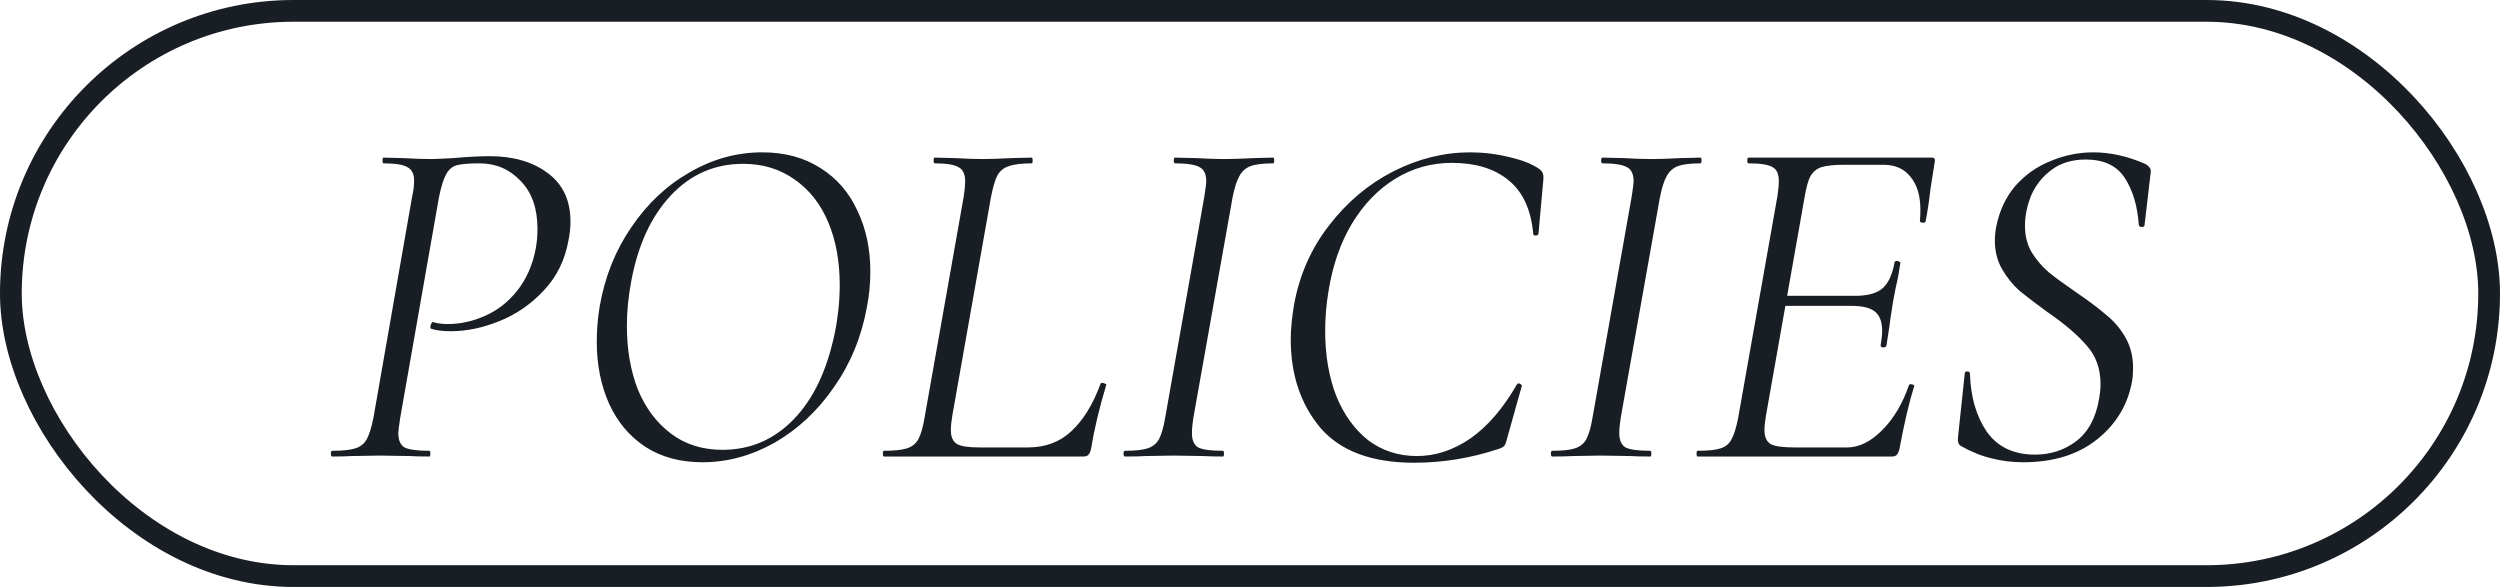
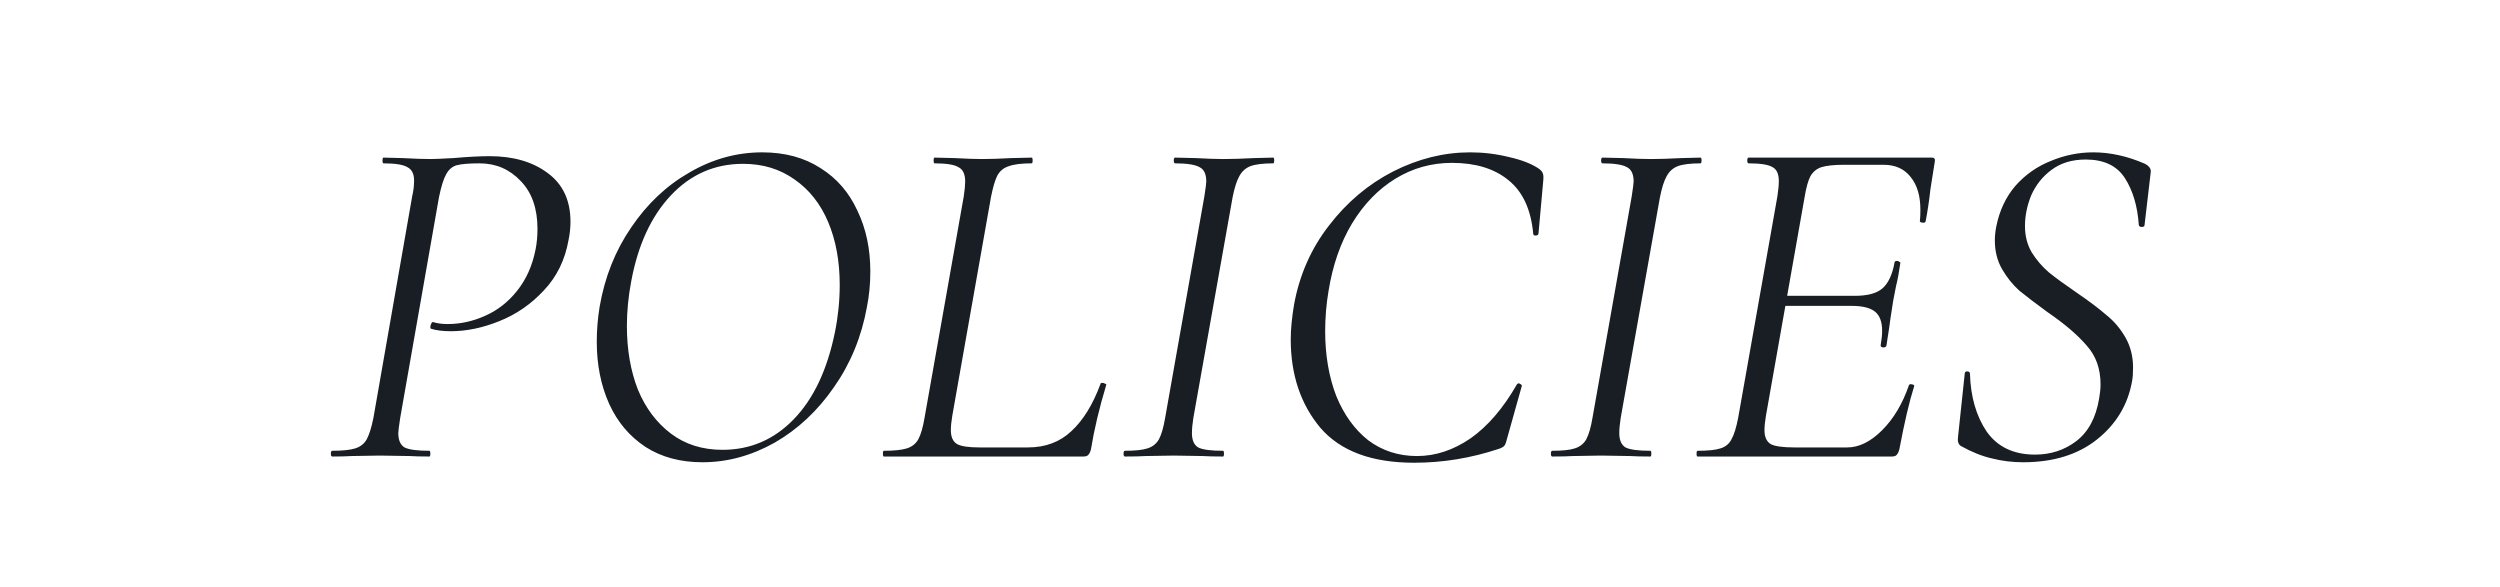
<svg xmlns="http://www.w3.org/2000/svg" width="115" height="27" viewBox="0 0 115 27" fill="none">
-   <rect x="0.5" y="0.5" width="114" height="26" rx="13" stroke="#181E23" />
  <path d="M15.286 21C15.242 21 15.22 20.956 15.22 20.868C15.22 20.78 15.242 20.736 15.286 20.736C15.755 20.736 16.107 20.699 16.342 20.626C16.577 20.553 16.753 20.413 16.87 20.208C16.987 19.988 17.09 19.658 17.178 19.218L18.96 9.032C19.019 8.783 19.048 8.541 19.048 8.306C19.048 7.998 18.945 7.793 18.74 7.69C18.549 7.573 18.183 7.514 17.64 7.514C17.611 7.514 17.596 7.47 17.596 7.382C17.596 7.294 17.611 7.25 17.64 7.25L18.52 7.272C19.048 7.301 19.481 7.316 19.818 7.316C19.979 7.316 20.324 7.301 20.852 7.272C21.527 7.213 22.084 7.184 22.524 7.184C23.609 7.184 24.497 7.441 25.186 7.954C25.89 8.467 26.242 9.215 26.242 10.198C26.242 10.477 26.213 10.755 26.154 11.034C25.993 11.958 25.611 12.735 25.01 13.366C24.423 13.997 23.741 14.466 22.964 14.774C22.201 15.082 21.461 15.236 20.742 15.236C20.375 15.236 20.075 15.199 19.84 15.126C19.811 15.126 19.796 15.097 19.796 15.038C19.796 14.994 19.811 14.943 19.84 14.884C19.869 14.825 19.899 14.803 19.928 14.818C20.119 14.877 20.339 14.906 20.588 14.906C21.175 14.906 21.747 14.781 22.304 14.532C22.876 14.283 23.367 13.901 23.778 13.388C24.203 12.86 24.489 12.222 24.636 11.474C24.695 11.181 24.724 10.865 24.724 10.528C24.724 9.589 24.467 8.856 23.954 8.328C23.441 7.785 22.81 7.514 22.062 7.514C21.578 7.514 21.226 7.543 21.006 7.602C20.801 7.661 20.639 7.8 20.522 8.02C20.405 8.225 20.295 8.577 20.192 9.076L18.41 19.218C18.351 19.599 18.322 19.834 18.322 19.922C18.322 20.245 18.417 20.465 18.608 20.582C18.813 20.685 19.195 20.736 19.752 20.736C19.781 20.736 19.796 20.78 19.796 20.868C19.796 20.956 19.781 21 19.752 21C19.371 21 19.07 20.993 18.85 20.978L17.464 20.956L16.166 20.978C15.946 20.993 15.653 21 15.286 21ZM32.312 21.264C31.3 21.264 30.428 21.029 29.695 20.56C28.961 20.076 28.404 19.416 28.023 18.58C27.641 17.729 27.451 16.776 27.451 15.72C27.451 15.192 27.494 14.657 27.582 14.114C27.817 12.75 28.301 11.533 29.035 10.462C29.768 9.377 30.663 8.533 31.718 7.932C32.775 7.316 33.889 7.008 35.062 7.008C36.104 7.008 36.998 7.25 37.746 7.734C38.495 8.203 39.059 8.856 39.441 9.692C39.837 10.513 40.035 11.445 40.035 12.486C40.035 13.058 39.983 13.601 39.88 14.114C39.631 15.493 39.125 16.725 38.362 17.81C37.614 18.895 36.705 19.746 35.635 20.362C34.564 20.963 33.456 21.264 32.312 21.264ZM33.236 20.692C34.513 20.692 35.605 20.223 36.514 19.284C37.424 18.345 38.054 17.011 38.407 15.28C38.553 14.561 38.627 13.835 38.627 13.102C38.627 12.017 38.45 11.056 38.099 10.22C37.746 9.384 37.233 8.731 36.559 8.262C35.884 7.778 35.092 7.536 34.182 7.536C32.877 7.536 31.77 8.02 30.86 8.988C29.951 9.956 29.343 11.276 29.035 12.948C28.902 13.652 28.837 14.334 28.837 14.994C28.837 16.079 29.005 17.055 29.343 17.92C29.695 18.771 30.201 19.445 30.86 19.944C31.52 20.443 32.312 20.692 33.236 20.692ZM40.658 21C40.629 21 40.614 20.956 40.614 20.868C40.614 20.78 40.629 20.736 40.658 20.736C41.128 20.736 41.48 20.699 41.715 20.626C41.949 20.553 42.125 20.413 42.242 20.208C42.36 19.988 42.455 19.658 42.529 19.218L44.333 9.032C44.377 8.739 44.398 8.511 44.398 8.35C44.398 8.013 44.296 7.793 44.09 7.69C43.9 7.573 43.533 7.514 42.99 7.514C42.961 7.514 42.947 7.47 42.947 7.382C42.947 7.294 42.961 7.25 42.99 7.25L43.914 7.272C44.443 7.301 44.868 7.316 45.191 7.316C45.528 7.316 45.975 7.301 46.532 7.272L47.456 7.25C47.486 7.25 47.501 7.294 47.501 7.382C47.501 7.47 47.486 7.514 47.456 7.514C46.987 7.514 46.635 7.558 46.401 7.646C46.166 7.719 45.99 7.866 45.873 8.086C45.77 8.291 45.675 8.614 45.587 9.054L43.804 19.13C43.761 19.394 43.739 19.614 43.739 19.79C43.739 20.098 43.834 20.311 44.025 20.428C44.215 20.531 44.56 20.582 45.059 20.582H47.281C48.087 20.582 48.755 20.333 49.282 19.834C49.825 19.335 50.273 18.609 50.624 17.656C50.624 17.627 50.654 17.612 50.712 17.612C50.757 17.612 50.8 17.627 50.844 17.656C50.889 17.671 50.903 17.685 50.889 17.7C50.566 18.771 50.331 19.761 50.184 20.67C50.155 20.787 50.111 20.875 50.053 20.934C50.008 20.978 49.935 21 49.833 21H40.658ZM51.749 21C51.705 21 51.683 20.956 51.683 20.868C51.683 20.78 51.705 20.736 51.749 20.736C52.218 20.736 52.563 20.699 52.783 20.626C53.017 20.553 53.193 20.413 53.311 20.208C53.428 19.988 53.523 19.658 53.597 19.218L55.401 9.032C55.459 8.651 55.489 8.423 55.489 8.35C55.489 8.013 55.386 7.793 55.181 7.69C54.975 7.573 54.601 7.514 54.059 7.514C54.015 7.514 53.993 7.47 53.993 7.382C53.993 7.294 54.015 7.25 54.059 7.25L55.005 7.272C55.533 7.301 55.958 7.316 56.281 7.316C56.662 7.316 57.131 7.301 57.689 7.272L58.569 7.25C58.598 7.25 58.613 7.294 58.613 7.382C58.613 7.47 58.598 7.514 58.569 7.514C58.099 7.514 57.747 7.558 57.513 7.646C57.293 7.734 57.124 7.888 57.007 8.108C56.889 8.313 56.787 8.636 56.699 9.076L54.895 19.218C54.851 19.497 54.829 19.731 54.829 19.922C54.829 20.245 54.924 20.465 55.115 20.582C55.32 20.685 55.701 20.736 56.259 20.736C56.288 20.736 56.303 20.78 56.303 20.868C56.303 20.956 56.288 21 56.259 21C55.863 21 55.555 20.993 55.335 20.978L53.993 20.956L52.695 20.978C52.475 20.993 52.159 21 51.749 21ZM65.05 21.286C63.099 21.286 61.662 20.751 60.738 19.68C59.829 18.595 59.374 17.238 59.374 15.61C59.374 15.155 59.425 14.62 59.528 14.004C59.778 12.64 60.313 11.43 61.134 10.374C61.956 9.303 62.938 8.475 64.082 7.888C65.241 7.301 66.421 7.008 67.624 7.008C68.24 7.008 68.841 7.081 69.428 7.228C70.015 7.36 70.477 7.543 70.814 7.778C70.902 7.851 70.954 7.917 70.968 7.976C70.998 8.035 71.005 8.145 70.99 8.306L70.77 10.748C70.755 10.807 70.712 10.836 70.638 10.836C70.565 10.836 70.528 10.807 70.528 10.748C70.425 9.633 70.044 8.812 69.384 8.284C68.739 7.756 67.874 7.492 66.788 7.492C65.85 7.492 64.984 7.734 64.192 8.218C63.4 8.702 62.733 9.391 62.19 10.286C61.662 11.166 61.303 12.2 61.112 13.388C61.01 13.989 60.958 14.605 60.958 15.236C60.958 16.336 61.127 17.326 61.464 18.206C61.816 19.071 62.307 19.753 62.938 20.252C63.584 20.736 64.332 20.978 65.182 20.978C66.033 20.978 66.854 20.707 67.646 20.164C68.438 19.607 69.15 18.778 69.78 17.678C69.809 17.649 69.832 17.634 69.846 17.634C69.89 17.634 69.927 17.649 69.956 17.678C70 17.707 70.015 17.737 70 17.766L69.34 20.12C69.296 20.311 69.252 20.435 69.208 20.494C69.164 20.553 69.076 20.604 68.944 20.648C67.668 21.073 66.37 21.286 65.05 21.286ZM71.407 21C71.363 21 71.341 20.956 71.341 20.868C71.341 20.78 71.363 20.736 71.407 20.736C71.876 20.736 72.221 20.699 72.441 20.626C72.675 20.553 72.852 20.413 72.969 20.208C73.086 19.988 73.181 19.658 73.255 19.218L75.059 9.032C75.118 8.651 75.147 8.423 75.147 8.35C75.147 8.013 75.044 7.793 74.839 7.69C74.633 7.573 74.26 7.514 73.717 7.514C73.673 7.514 73.651 7.47 73.651 7.382C73.651 7.294 73.673 7.25 73.717 7.25L74.663 7.272C75.191 7.301 75.616 7.316 75.939 7.316C76.32 7.316 76.79 7.301 77.347 7.272L78.227 7.25C78.256 7.25 78.271 7.294 78.271 7.382C78.271 7.47 78.256 7.514 78.227 7.514C77.757 7.514 77.406 7.558 77.171 7.646C76.951 7.734 76.782 7.888 76.665 8.108C76.547 8.313 76.445 8.636 76.357 9.076L74.553 19.218C74.509 19.497 74.487 19.731 74.487 19.922C74.487 20.245 74.582 20.465 74.773 20.582C74.978 20.685 75.359 20.736 75.917 20.736C75.946 20.736 75.961 20.78 75.961 20.868C75.961 20.956 75.946 21 75.917 21C75.521 21 75.213 20.993 74.993 20.978L73.651 20.956L72.353 20.978C72.133 20.993 71.817 21 71.407 21ZM78.086 21C78.057 21 78.042 20.956 78.042 20.868C78.042 20.78 78.057 20.736 78.086 20.736C78.57 20.736 78.922 20.699 79.142 20.626C79.377 20.553 79.546 20.413 79.648 20.208C79.766 20.003 79.868 19.673 79.956 19.218L81.76 9.032C81.804 8.739 81.826 8.504 81.826 8.328C81.826 8.005 81.731 7.793 81.54 7.69C81.35 7.573 80.983 7.514 80.44 7.514C80.396 7.514 80.374 7.47 80.374 7.382C80.374 7.294 80.396 7.25 80.44 7.25H88.866C88.984 7.25 89.028 7.316 88.998 7.448L88.8 8.702C88.742 9.23 88.668 9.721 88.58 10.176C88.566 10.235 88.514 10.257 88.426 10.242C88.338 10.227 88.302 10.198 88.316 10.154C88.331 10.037 88.338 9.868 88.338 9.648C88.338 9.017 88.192 8.519 87.898 8.152C87.605 7.771 87.187 7.58 86.644 7.58H84.84C84.371 7.58 84.019 7.617 83.784 7.69C83.564 7.763 83.396 7.903 83.278 8.108C83.176 8.299 83.088 8.614 83.014 9.054L81.232 19.13C81.188 19.394 81.166 19.614 81.166 19.79C81.166 20.098 81.262 20.311 81.452 20.428C81.643 20.531 82.01 20.582 82.552 20.582H84.972C85.515 20.582 86.05 20.318 86.578 19.79C87.106 19.262 87.517 18.573 87.81 17.722C87.825 17.678 87.869 17.663 87.942 17.678C88.03 17.693 88.067 17.722 88.052 17.766C87.832 18.455 87.605 19.423 87.37 20.67C87.341 20.787 87.297 20.875 87.238 20.934C87.194 20.978 87.121 21 87.018 21H78.086ZM86.776 15.896C86.762 15.955 86.71 15.984 86.622 15.984C86.534 15.969 86.498 15.933 86.512 15.874C86.556 15.625 86.578 15.405 86.578 15.214C86.578 14.803 86.468 14.51 86.248 14.334C86.028 14.158 85.669 14.07 85.17 14.07H81.562L81.628 13.608H85.324C85.896 13.608 86.314 13.498 86.578 13.278C86.857 13.043 87.048 12.64 87.15 12.068C87.15 12.024 87.194 12.002 87.282 12.002C87.312 12.002 87.341 12.017 87.37 12.046C87.414 12.061 87.429 12.083 87.414 12.112C87.356 12.523 87.29 12.875 87.216 13.168L87.084 13.85L86.952 14.708C86.952 14.752 86.894 15.148 86.776 15.896ZM93.061 21.264C92.562 21.264 92.086 21.205 91.631 21.088C91.177 20.985 90.7 20.795 90.201 20.516C90.084 20.443 90.04 20.303 90.069 20.098L90.377 17.194C90.377 17.121 90.414 17.084 90.487 17.084C90.575 17.084 90.619 17.121 90.619 17.194C90.648 18.25 90.905 19.137 91.389 19.856C91.888 20.56 92.629 20.912 93.611 20.912C94.33 20.912 94.96 20.707 95.503 20.296C96.061 19.871 96.412 19.218 96.559 18.338C96.603 18.089 96.625 17.869 96.625 17.678C96.625 16.959 96.412 16.365 95.987 15.896C95.576 15.412 94.975 14.899 94.183 14.356C93.641 13.96 93.208 13.63 92.885 13.366C92.577 13.087 92.313 12.757 92.093 12.376C91.873 11.995 91.763 11.555 91.763 11.056C91.763 10.851 91.785 10.638 91.829 10.418C91.976 9.685 92.269 9.061 92.709 8.548C93.164 8.035 93.707 7.653 94.337 7.404C94.968 7.14 95.621 7.008 96.295 7.008C97.073 7.008 97.865 7.184 98.671 7.536C98.862 7.639 98.95 7.763 98.935 7.91L98.649 10.352C98.649 10.411 98.605 10.44 98.517 10.44C98.444 10.44 98.4 10.411 98.385 10.352C98.326 9.487 98.114 8.768 97.747 8.196C97.38 7.624 96.779 7.338 95.943 7.338C95.312 7.338 94.784 7.499 94.359 7.822C93.948 8.13 93.641 8.519 93.435 8.988C93.245 9.457 93.149 9.927 93.149 10.396C93.149 10.851 93.252 11.254 93.457 11.606C93.677 11.958 93.941 12.266 94.249 12.53C94.557 12.779 94.99 13.095 95.547 13.476C96.105 13.857 96.552 14.195 96.889 14.488C97.241 14.767 97.534 15.111 97.769 15.522C98.004 15.933 98.121 16.395 98.121 16.908C98.121 17.172 98.106 17.377 98.077 17.524C97.886 18.609 97.351 19.504 96.471 20.208C95.591 20.912 94.454 21.264 93.061 21.264Z" fill="#181E23" />
</svg>